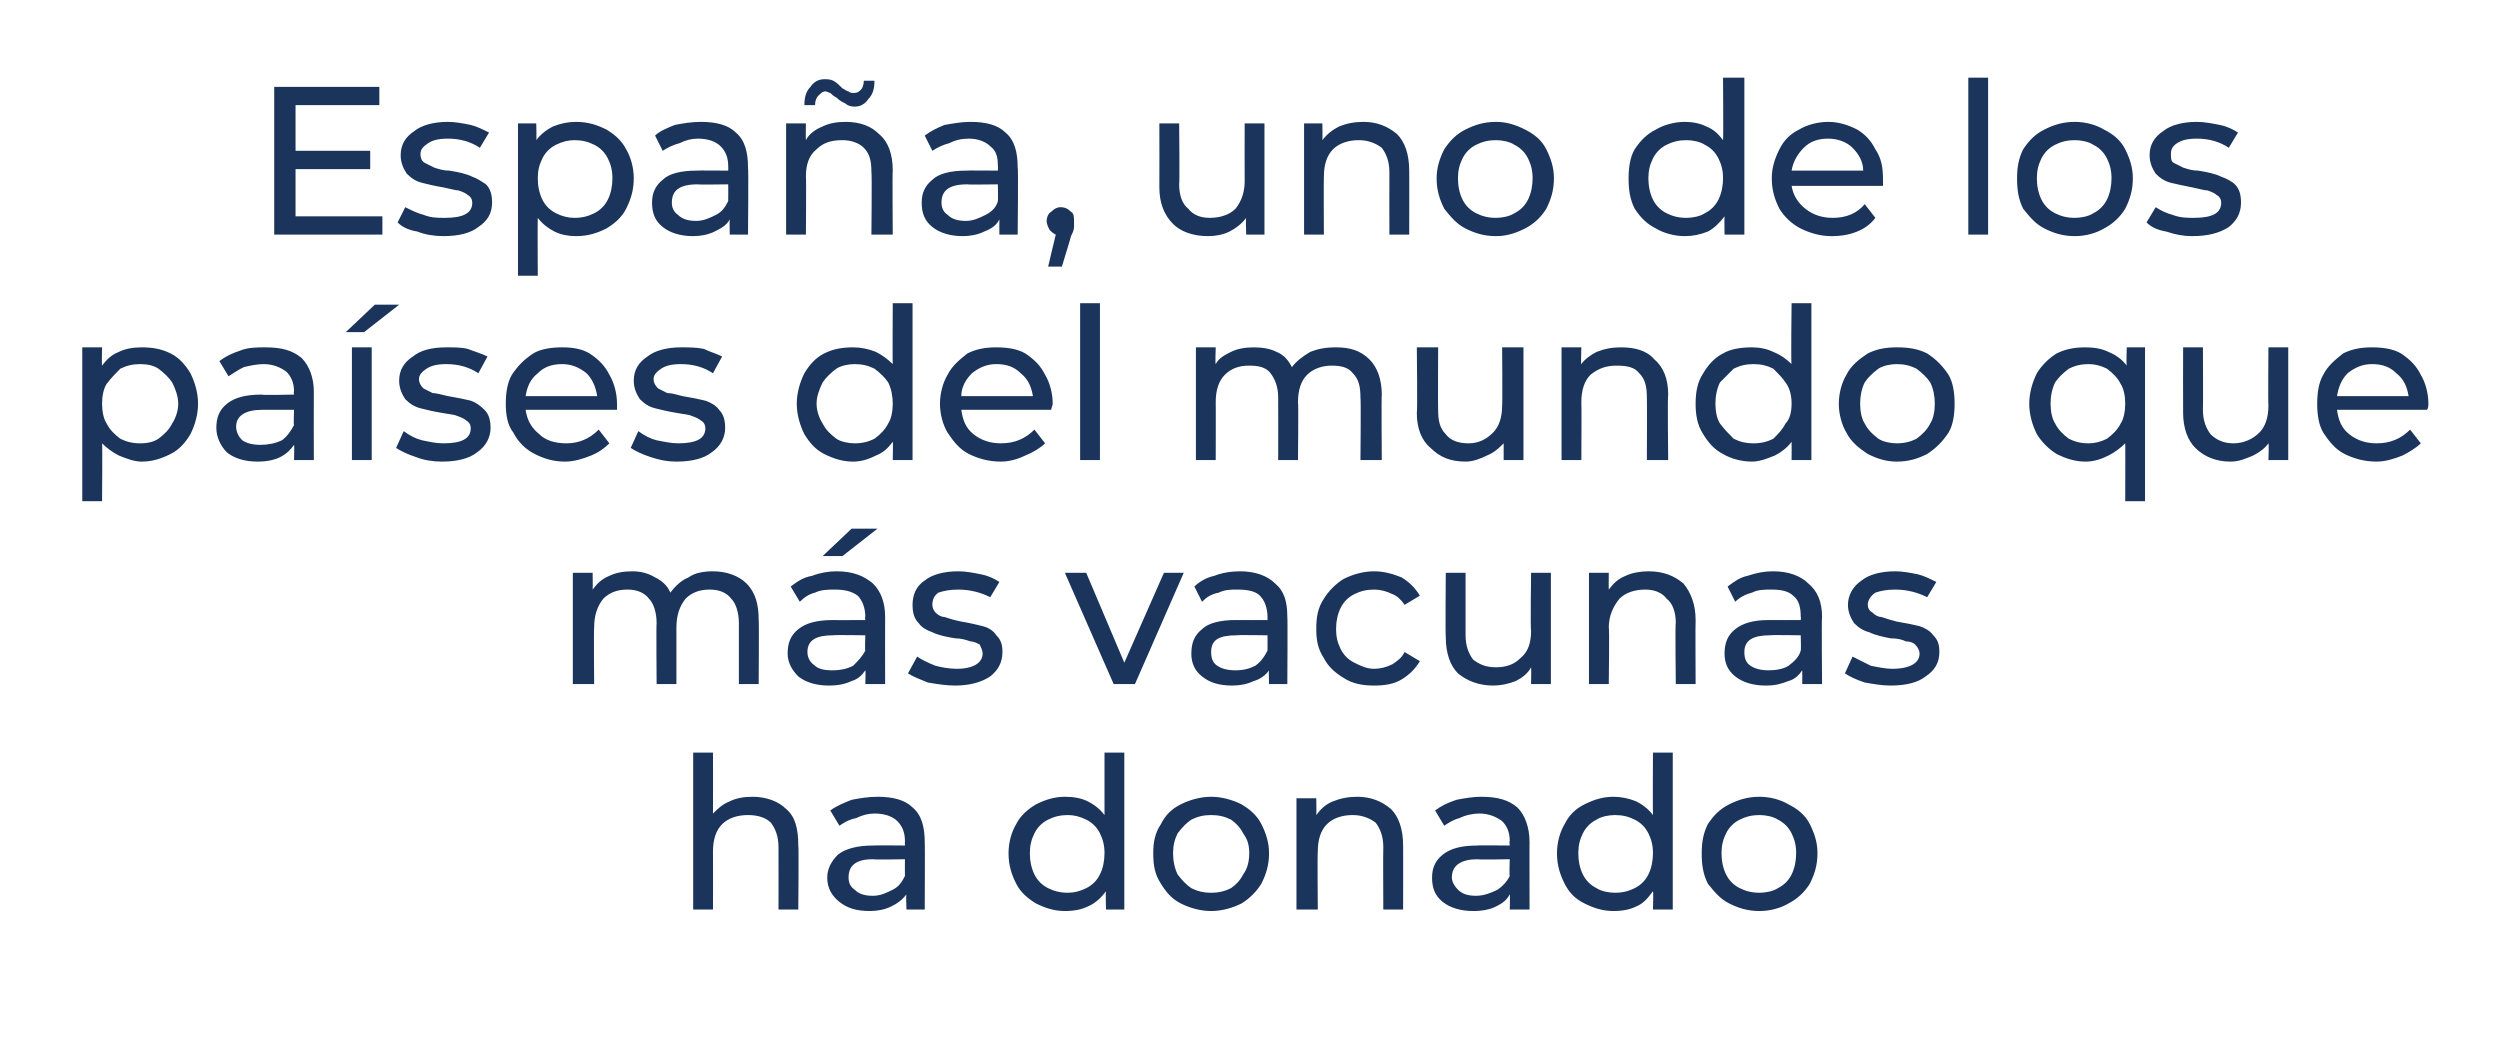
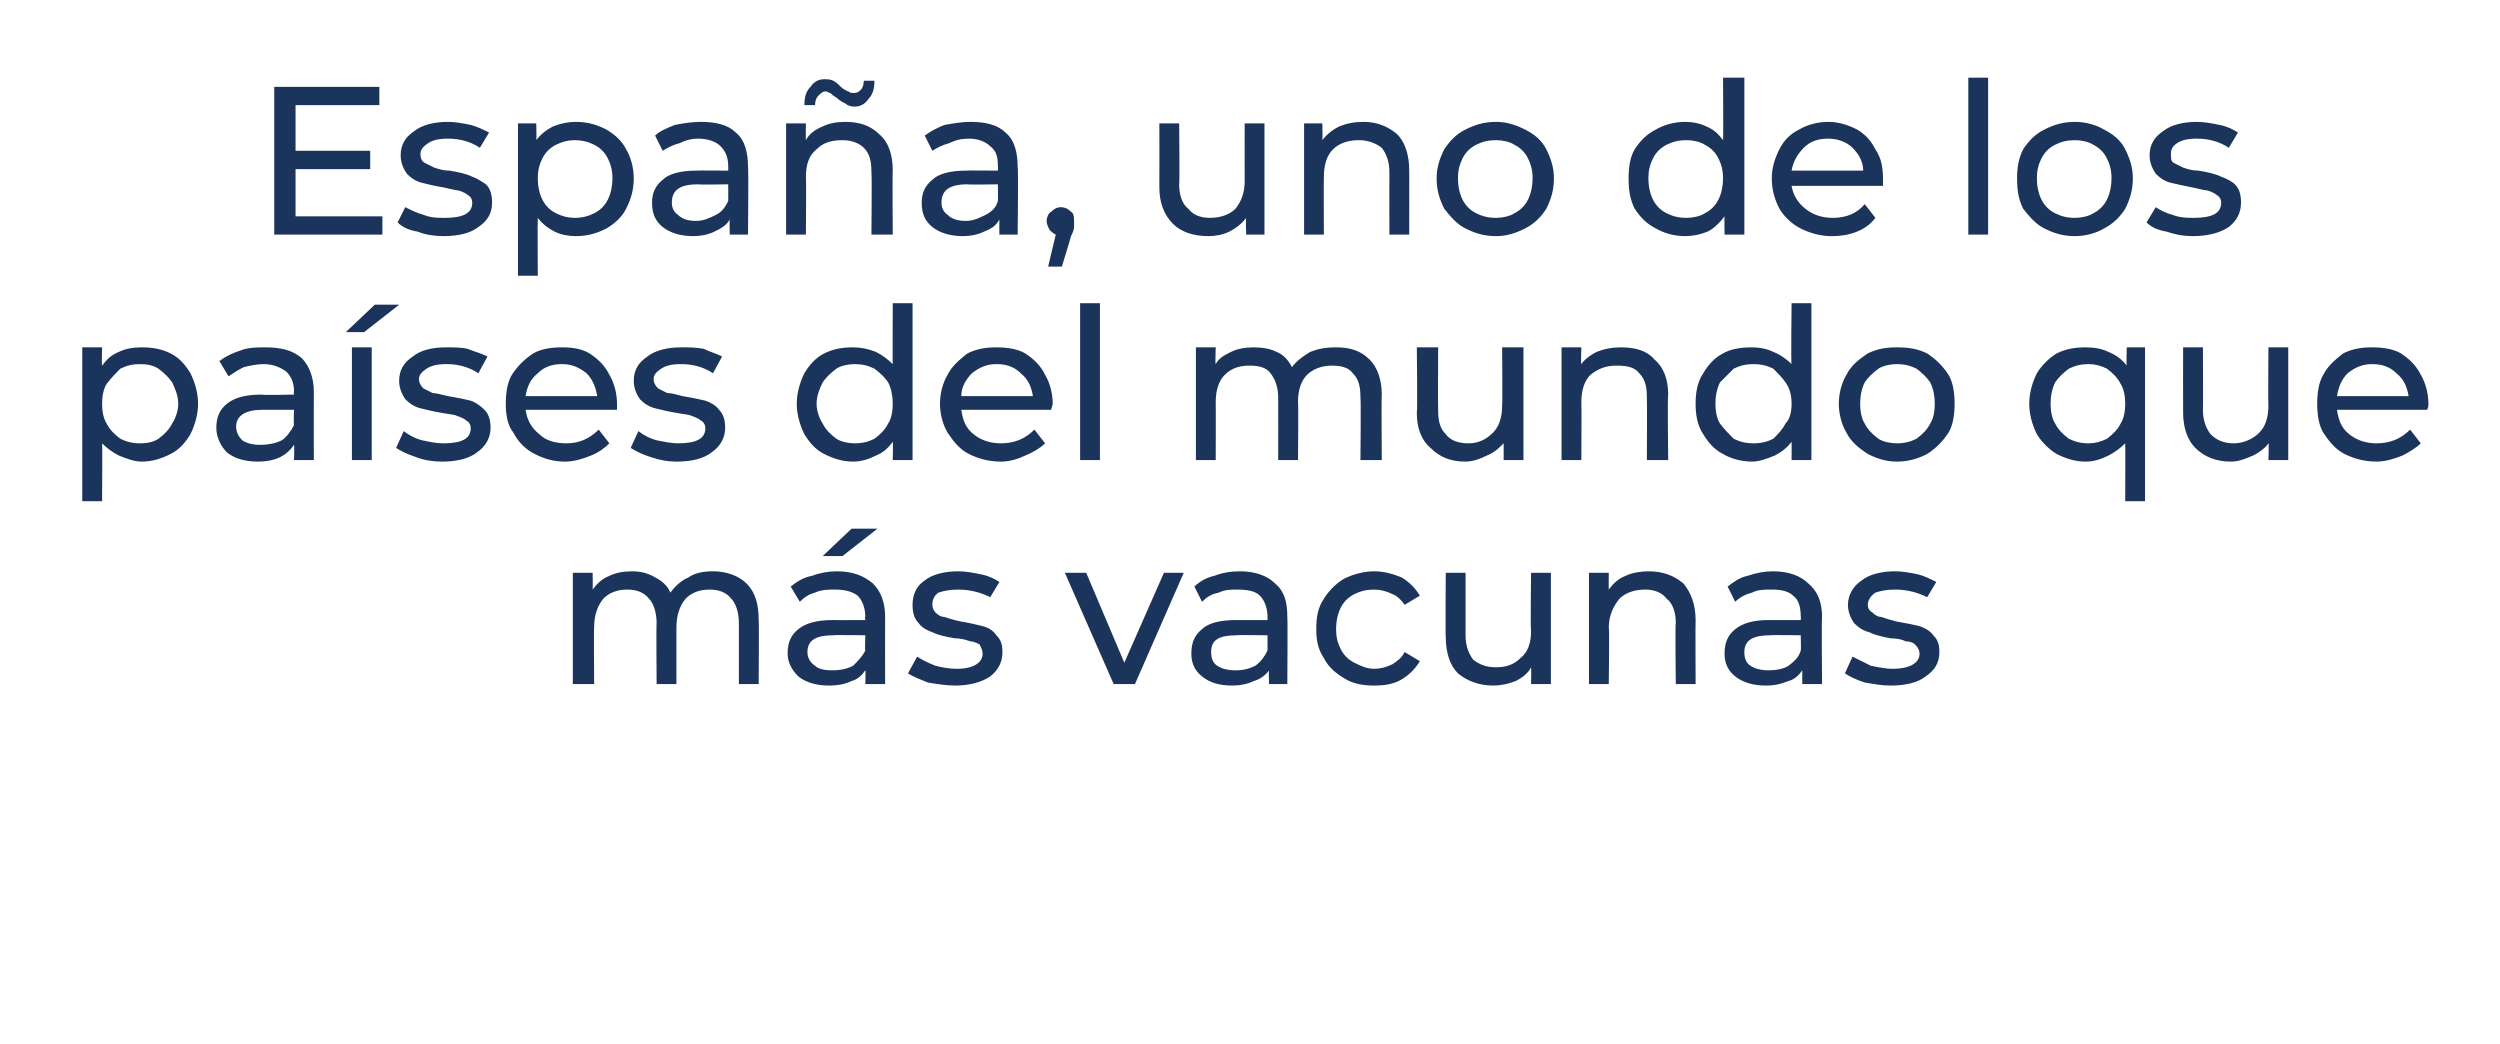
<svg xmlns="http://www.w3.org/2000/svg" version="1.1" width="164.1px" height="68.5px" viewBox="0 -2 164.1 68.5" style="top:-2px">
  <desc>España, uno de los países del mundo que más vacunas ha donado</desc>
  <defs />
  <g id="Polygon90222">
-     <path d="M 49.4 50.3 C 50.3 50.3 51.1 50.6 51.6 51.1 C 52.2 51.6 52.4 52.4 52.4 53.5 C 52.44 53.48 52.4 57.7 52.4 57.7 L 51.1 57.7 C 51.1 57.7 51.11 53.63 51.1 53.6 C 51.1 52.9 50.9 52.4 50.6 52 C 50.3 51.7 49.8 51.5 49.1 51.5 C 48.4 51.5 47.8 51.7 47.4 52.1 C 47 52.5 46.8 53.1 46.8 53.9 C 46.81 53.92 46.8 57.7 46.8 57.7 L 45.5 57.7 L 45.5 47.4 L 46.8 47.4 C 46.8 47.4 46.81 51.4 46.8 51.4 C 47.1 51.1 47.4 50.8 47.9 50.6 C 48.3 50.4 48.8 50.3 49.4 50.3 C 49.4 50.3 49.4 50.3 49.4 50.3 Z M 57.6 50.3 C 58.6 50.3 59.4 50.5 59.9 51 C 60.5 51.5 60.7 52.3 60.7 53.3 C 60.72 53.27 60.7 57.7 60.7 57.7 L 59.5 57.7 C 59.5 57.7 59.46 56.73 59.5 56.7 C 59.2 57.1 58.9 57.3 58.5 57.5 C 58.1 57.7 57.6 57.8 57.1 57.8 C 56.2 57.8 55.6 57.6 55.1 57.2 C 54.6 56.8 54.3 56.3 54.3 55.6 C 54.3 55 54.6 54.5 55 54.1 C 55.5 53.7 56.3 53.5 57.3 53.5 C 57.29 53.48 59.4 53.5 59.4 53.5 C 59.4 53.5 59.39 53.22 59.4 53.2 C 59.4 52.6 59.2 52.2 58.9 51.9 C 58.6 51.6 58.1 51.4 57.4 51.4 C 57 51.4 56.6 51.5 56.2 51.7 C 55.7 51.8 55.4 52 55.1 52.2 C 55.1 52.2 54.5 51.2 54.5 51.2 C 54.9 50.9 55.4 50.7 55.9 50.5 C 56.4 50.4 57 50.3 57.6 50.3 C 57.6 50.3 57.6 50.3 57.6 50.3 Z M 57.3 56.8 C 57.8 56.8 58.2 56.6 58.6 56.4 C 59 56.2 59.2 55.9 59.4 55.5 C 59.39 55.46 59.4 54.4 59.4 54.4 C 59.4 54.4 57.34 54.44 57.3 54.4 C 56.2 54.4 55.7 54.8 55.7 55.6 C 55.7 55.9 55.8 56.2 56.1 56.4 C 56.4 56.7 56.8 56.8 57.3 56.8 C 57.3 56.8 57.3 56.8 57.3 56.8 Z M 73.8 47.4 L 73.8 57.7 L 72.6 57.7 C 72.6 57.7 72.56 56.54 72.6 56.5 C 72.3 56.9 71.9 57.3 71.4 57.5 C 71 57.7 70.5 57.8 69.9 57.8 C 69.2 57.8 68.6 57.6 68 57.3 C 67.5 57 67 56.6 66.7 56 C 66.4 55.4 66.2 54.8 66.2 54 C 66.2 53.3 66.4 52.6 66.7 52.1 C 67 51.5 67.5 51.1 68 50.8 C 68.6 50.5 69.2 50.3 69.9 50.3 C 70.5 50.3 71 50.4 71.4 50.6 C 71.8 50.8 72.2 51.1 72.5 51.5 C 72.5 51.47 72.5 47.4 72.5 47.4 L 73.8 47.4 Z M 70.1 56.6 C 70.5 56.6 70.9 56.5 71.3 56.3 C 71.7 56.1 72 55.8 72.2 55.4 C 72.4 55 72.5 54.5 72.5 54 C 72.5 53.5 72.4 53.1 72.2 52.7 C 72 52.3 71.7 52 71.3 51.8 C 70.9 51.6 70.5 51.5 70.1 51.5 C 69.6 51.5 69.2 51.6 68.8 51.8 C 68.4 52 68.1 52.3 67.9 52.7 C 67.7 53.1 67.6 53.5 67.6 54 C 67.6 54.5 67.7 55 67.9 55.4 C 68.1 55.8 68.4 56.1 68.8 56.3 C 69.2 56.5 69.6 56.6 70.1 56.6 C 70.1 56.6 70.1 56.6 70.1 56.6 Z M 79.5 57.8 C 78.8 57.8 78.1 57.6 77.5 57.3 C 76.9 57 76.5 56.5 76.2 56 C 75.8 55.4 75.7 54.8 75.7 54 C 75.7 53.3 75.8 52.7 76.2 52.1 C 76.5 51.5 76.9 51.1 77.5 50.8 C 78.1 50.5 78.8 50.3 79.5 50.3 C 80.2 50.3 80.9 50.5 81.5 50.8 C 82 51.1 82.5 51.5 82.8 52.1 C 83.1 52.7 83.3 53.3 83.3 54 C 83.3 54.8 83.1 55.4 82.8 56 C 82.5 56.5 82 57 81.5 57.3 C 80.9 57.6 80.2 57.8 79.5 57.8 C 79.5 57.8 79.5 57.8 79.5 57.8 Z M 79.5 56.6 C 80 56.6 80.4 56.5 80.8 56.3 C 81.1 56.1 81.4 55.8 81.6 55.4 C 81.9 55 82 54.5 82 54 C 82 53.5 81.9 53.1 81.6 52.7 C 81.4 52.3 81.1 52 80.8 51.8 C 80.4 51.6 80 51.5 79.5 51.5 C 79 51.5 78.6 51.6 78.2 51.8 C 77.9 52 77.6 52.3 77.3 52.7 C 77.1 53.1 77 53.5 77 54 C 77 54.5 77.1 55 77.3 55.4 C 77.6 55.8 77.9 56.1 78.2 56.3 C 78.6 56.5 79 56.6 79.5 56.6 C 79.5 56.6 79.5 56.6 79.5 56.6 Z M 89.1 50.3 C 90 50.3 90.7 50.6 91.3 51.1 C 91.8 51.6 92.1 52.4 92.1 53.5 C 92.11 53.48 92.1 57.7 92.1 57.7 L 90.8 57.7 C 90.8 57.7 90.78 53.63 90.8 53.6 C 90.8 52.9 90.6 52.4 90.3 52 C 89.9 51.7 89.4 51.5 88.8 51.5 C 88.1 51.5 87.5 51.7 87.1 52.1 C 86.7 52.5 86.5 53.1 86.5 53.9 C 86.47 53.92 86.5 57.7 86.5 57.7 L 85.1 57.7 L 85.1 50.4 L 86.4 50.4 C 86.4 50.4 86.42 51.47 86.4 51.5 C 86.7 51.1 87 50.8 87.5 50.6 C 88 50.4 88.5 50.3 89.1 50.3 C 89.1 50.3 89.1 50.3 89.1 50.3 Z M 97.2 50.3 C 98.3 50.3 99 50.5 99.6 51 C 100.1 51.5 100.4 52.3 100.4 53.3 C 100.39 53.27 100.4 57.7 100.4 57.7 L 99.1 57.7 C 99.1 57.7 99.13 56.73 99.1 56.7 C 98.9 57.1 98.6 57.3 98.2 57.5 C 97.8 57.7 97.3 57.8 96.7 57.8 C 95.9 57.8 95.2 57.6 94.7 57.2 C 94.2 56.8 94 56.3 94 55.6 C 94 55 94.2 54.5 94.7 54.1 C 95.2 53.7 95.9 53.5 97 53.5 C 96.95 53.48 99.1 53.5 99.1 53.5 C 99.1 53.5 99.06 53.22 99.1 53.2 C 99.1 52.6 98.9 52.2 98.6 51.9 C 98.2 51.6 97.7 51.4 97.1 51.4 C 96.7 51.4 96.2 51.5 95.8 51.7 C 95.4 51.8 95.1 52 94.8 52.2 C 94.8 52.2 94.2 51.2 94.2 51.2 C 94.6 50.9 95 50.7 95.6 50.5 C 96.1 50.4 96.7 50.3 97.2 50.3 C 97.2 50.3 97.2 50.3 97.2 50.3 Z M 96.9 56.8 C 97.4 56.8 97.9 56.6 98.3 56.4 C 98.6 56.2 98.9 55.9 99.1 55.5 C 99.06 55.46 99.1 54.4 99.1 54.4 C 99.1 54.4 97.01 54.44 97 54.4 C 95.9 54.4 95.3 54.8 95.3 55.6 C 95.3 55.9 95.5 56.2 95.7 56.4 C 96 56.7 96.4 56.8 96.9 56.8 C 96.9 56.8 96.9 56.8 96.9 56.8 Z M 109.8 47.4 L 109.8 57.7 L 108.5 57.7 C 108.5 57.7 108.54 56.54 108.5 56.5 C 108.2 56.9 107.9 57.3 107.4 57.5 C 107 57.7 106.5 57.8 105.9 57.8 C 105.2 57.8 104.6 57.6 104 57.3 C 103.4 57 103 56.6 102.7 56 C 102.4 55.4 102.2 54.8 102.2 54 C 102.2 53.3 102.4 52.6 102.7 52.1 C 103 51.5 103.4 51.1 104 50.8 C 104.6 50.5 105.2 50.3 105.9 50.3 C 106.4 50.3 106.9 50.4 107.4 50.6 C 107.8 50.8 108.2 51.1 108.5 51.5 C 108.48 51.47 108.5 47.4 108.5 47.4 L 109.8 47.4 Z M 106 56.6 C 106.5 56.6 106.9 56.5 107.3 56.3 C 107.7 56.1 108 55.8 108.2 55.4 C 108.4 55 108.5 54.5 108.5 54 C 108.5 53.5 108.4 53.1 108.2 52.7 C 108 52.3 107.7 52 107.3 51.8 C 106.9 51.6 106.5 51.5 106 51.5 C 105.6 51.5 105.1 51.6 104.8 51.8 C 104.4 52 104.1 52.3 103.9 52.7 C 103.7 53.1 103.6 53.5 103.6 54 C 103.6 54.5 103.7 55 103.9 55.4 C 104.1 55.8 104.4 56.1 104.8 56.3 C 105.1 56.5 105.6 56.6 106 56.6 C 106 56.6 106 56.6 106 56.6 Z M 115.5 57.8 C 114.7 57.8 114.1 57.6 113.5 57.3 C 112.9 57 112.5 56.5 112.1 56 C 111.8 55.4 111.7 54.8 111.7 54 C 111.7 53.3 111.8 52.7 112.1 52.1 C 112.5 51.5 112.9 51.1 113.5 50.8 C 114.1 50.5 114.7 50.3 115.5 50.3 C 116.2 50.3 116.9 50.5 117.4 50.8 C 118 51.1 118.5 51.5 118.8 52.1 C 119.1 52.7 119.3 53.3 119.3 54 C 119.3 54.8 119.1 55.4 118.8 56 C 118.5 56.5 118 57 117.4 57.3 C 116.9 57.6 116.2 57.8 115.5 57.8 C 115.5 57.8 115.5 57.8 115.5 57.8 Z M 115.5 56.6 C 115.9 56.6 116.4 56.5 116.7 56.3 C 117.1 56.1 117.4 55.8 117.6 55.4 C 117.8 55 117.9 54.5 117.9 54 C 117.9 53.5 117.8 53.1 117.6 52.7 C 117.4 52.3 117.1 52 116.7 51.8 C 116.4 51.6 115.9 51.5 115.5 51.5 C 115 51.5 114.6 51.6 114.2 51.8 C 113.8 52 113.5 52.3 113.3 52.7 C 113.1 53.1 113 53.5 113 54 C 113 54.5 113.1 55 113.3 55.4 C 113.5 55.8 113.8 56.1 114.2 56.3 C 114.6 56.5 115 56.6 115.5 56.6 C 115.5 56.6 115.5 56.6 115.5 56.6 Z " stroke="none" fill="#1b345c" />
-   </g>
+     </g>
  <g id="Polygon90221">
    <path d="M 46.8 35.5 C 47.7 35.5 48.5 35.8 49 36.3 C 49.6 36.9 49.8 37.7 49.8 38.7 C 49.83 38.71 49.8 42.9 49.8 42.9 L 48.5 42.9 C 48.5 42.9 48.5 38.87 48.5 38.9 C 48.5 38.2 48.3 37.6 48 37.3 C 47.7 36.9 47.2 36.7 46.6 36.7 C 45.9 36.7 45.4 36.9 45 37.3 C 44.6 37.8 44.4 38.4 44.4 39.2 C 44.4 39.16 44.4 42.9 44.4 42.9 L 43.1 42.9 C 43.1 42.9 43.07 38.87 43.1 38.9 C 43.1 38.2 42.9 37.6 42.6 37.3 C 42.3 36.9 41.8 36.7 41.2 36.7 C 40.5 36.7 40 36.9 39.6 37.3 C 39.2 37.8 39 38.4 39 39.2 C 38.97 39.16 39 42.9 39 42.9 L 37.6 42.9 L 37.6 35.6 L 38.9 35.6 C 38.9 35.6 38.92 36.69 38.9 36.7 C 39.2 36.3 39.5 36 40 35.8 C 40.4 35.6 40.9 35.5 41.5 35.5 C 42 35.5 42.5 35.6 43 35.9 C 43.4 36.1 43.8 36.4 44 36.9 C 44.3 36.5 44.7 36.1 45.2 35.9 C 45.6 35.6 46.2 35.5 46.8 35.5 C 46.8 35.5 46.8 35.5 46.8 35.5 Z M 54.9 35.5 C 56 35.5 56.7 35.8 57.3 36.3 C 57.8 36.8 58.1 37.5 58.1 38.5 C 58.09 38.51 58.1 42.9 58.1 42.9 L 56.8 42.9 C 56.8 42.9 56.83 41.97 56.8 42 C 56.6 42.3 56.3 42.6 55.9 42.7 C 55.5 42.9 55 43 54.4 43 C 53.6 43 52.9 42.8 52.4 42.4 C 52 42 51.7 41.5 51.7 40.9 C 51.7 40.2 51.9 39.7 52.4 39.3 C 52.9 38.9 53.6 38.7 54.7 38.7 C 54.66 38.71 56.8 38.7 56.8 38.7 C 56.8 38.7 56.76 38.45 56.8 38.5 C 56.8 37.9 56.6 37.4 56.3 37.1 C 55.9 36.8 55.4 36.7 54.8 36.7 C 54.4 36.7 53.9 36.7 53.5 36.9 C 53.1 37 52.8 37.2 52.5 37.5 C 52.5 37.5 51.9 36.5 51.9 36.5 C 52.3 36.2 52.7 35.9 53.3 35.8 C 53.8 35.6 54.4 35.5 54.9 35.5 C 54.9 35.5 54.9 35.5 54.9 35.5 Z M 54.6 42 C 55.2 42 55.6 41.9 56 41.7 C 56.3 41.4 56.6 41.1 56.8 40.7 C 56.76 40.69 56.8 39.7 56.8 39.7 C 56.8 39.7 54.71 39.67 54.7 39.7 C 53.6 39.7 53 40 53 40.8 C 53 41.2 53.2 41.5 53.5 41.7 C 53.7 41.9 54.1 42 54.6 42 C 54.6 42 54.6 42 54.6 42 Z M 55.9 32.7 L 57.6 32.7 L 55.3 34.5 L 54 34.5 L 55.9 32.7 Z M 62.7 43 C 62.1 43 61.5 42.9 60.9 42.8 C 60.4 42.6 59.9 42.4 59.6 42.2 C 59.6 42.2 60.2 41.1 60.2 41.1 C 60.5 41.3 60.9 41.5 61.4 41.7 C 61.8 41.8 62.3 41.9 62.8 41.9 C 63.9 41.9 64.5 41.5 64.5 40.9 C 64.5 40.7 64.4 40.5 64.3 40.3 C 64.1 40.2 63.9 40.1 63.7 40.1 C 63.4 40 63.1 39.9 62.7 39.9 C 62.1 39.8 61.6 39.7 61.2 39.5 C 60.9 39.4 60.5 39.2 60.3 38.9 C 60 38.6 59.9 38.2 59.9 37.7 C 59.9 37.1 60.1 36.5 60.7 36.1 C 61.2 35.7 62 35.5 62.9 35.5 C 63.4 35.5 63.9 35.6 64.4 35.7 C 64.9 35.8 65.3 36 65.6 36.2 C 65.6 36.2 65 37.2 65 37.2 C 64.4 36.9 63.7 36.7 62.9 36.7 C 62.3 36.7 61.9 36.8 61.6 36.9 C 61.3 37.1 61.2 37.4 61.2 37.7 C 61.2 37.9 61.3 38.1 61.4 38.2 C 61.6 38.4 61.8 38.5 62 38.5 C 62.3 38.6 62.6 38.7 63.1 38.8 C 63.7 38.9 64.1 39 64.5 39.1 C 64.9 39.2 65.2 39.4 65.4 39.7 C 65.7 40 65.8 40.3 65.8 40.8 C 65.8 41.5 65.5 42 65 42.4 C 64.4 42.8 63.6 43 62.7 43 C 62.7 43 62.7 43 62.7 43 Z M 77.7 35.6 L 74.5 42.9 L 73.1 42.9 L 69.9 35.6 L 71.3 35.6 L 73.8 41.5 L 76.4 35.6 L 77.7 35.6 Z M 81.4 35.5 C 82.4 35.5 83.2 35.8 83.7 36.3 C 84.3 36.8 84.5 37.5 84.5 38.5 C 84.53 38.51 84.5 42.9 84.5 42.9 L 83.3 42.9 C 83.3 42.9 83.27 41.97 83.3 42 C 83.1 42.3 82.7 42.6 82.3 42.7 C 81.9 42.9 81.4 43 80.9 43 C 80 43 79.4 42.8 78.9 42.4 C 78.4 42 78.2 41.5 78.2 40.9 C 78.2 40.2 78.4 39.7 78.9 39.3 C 79.3 38.9 80.1 38.7 81.1 38.7 C 81.1 38.71 83.2 38.7 83.2 38.7 C 83.2 38.7 83.2 38.45 83.2 38.5 C 83.2 37.9 83 37.4 82.7 37.1 C 82.4 36.8 81.9 36.7 81.2 36.7 C 80.8 36.7 80.4 36.7 80 36.9 C 79.5 37 79.2 37.2 78.9 37.5 C 78.9 37.5 78.4 36.5 78.4 36.5 C 78.7 36.2 79.2 35.9 79.7 35.8 C 80.2 35.6 80.8 35.5 81.4 35.5 C 81.4 35.5 81.4 35.5 81.4 35.5 Z M 81.1 42 C 81.6 42 82 41.9 82.4 41.7 C 82.8 41.4 83 41.1 83.2 40.7 C 83.2 40.69 83.2 39.7 83.2 39.7 C 83.2 39.7 81.16 39.67 81.2 39.7 C 80 39.7 79.5 40 79.5 40.8 C 79.5 41.2 79.6 41.5 79.9 41.7 C 80.2 41.9 80.6 42 81.1 42 C 81.1 42 81.1 42 81.1 42 Z M 90.2 43 C 89.5 43 88.8 42.9 88.2 42.5 C 87.7 42.2 87.2 41.8 86.9 41.2 C 86.5 40.6 86.4 40 86.4 39.3 C 86.4 38.5 86.5 37.9 86.9 37.3 C 87.2 36.8 87.7 36.3 88.2 36 C 88.8 35.7 89.5 35.5 90.2 35.5 C 90.9 35.5 91.5 35.7 92 35.9 C 92.5 36.2 92.9 36.6 93.2 37.1 C 93.2 37.1 92.2 37.7 92.2 37.7 C 92 37.4 91.7 37.1 91.4 37 C 91 36.8 90.6 36.7 90.2 36.7 C 89.7 36.7 89.3 36.8 88.9 37 C 88.5 37.2 88.2 37.5 88 37.9 C 87.8 38.3 87.7 38.8 87.7 39.3 C 87.7 39.8 87.8 40.2 88 40.6 C 88.2 41 88.5 41.3 88.9 41.5 C 89.3 41.7 89.7 41.9 90.2 41.9 C 90.6 41.9 91 41.8 91.4 41.6 C 91.7 41.4 92 41.2 92.2 40.8 C 92.2 40.8 93.2 41.4 93.2 41.4 C 92.9 41.9 92.5 42.3 92 42.6 C 91.5 42.9 90.9 43 90.2 43 C 90.2 43 90.2 43 90.2 43 Z M 101.8 35.6 L 101.8 42.9 L 100.5 42.9 C 100.5 42.9 100.52 41.83 100.5 41.8 C 100.3 42.2 99.9 42.5 99.5 42.7 C 99 42.9 98.5 43 98 43 C 97.1 43 96.3 42.7 95.7 42.2 C 95.2 41.7 94.9 40.9 94.9 39.8 C 94.87 39.82 94.9 35.6 94.9 35.6 L 96.2 35.6 C 96.2 35.6 96.2 39.67 96.2 39.7 C 96.2 40.4 96.4 40.9 96.7 41.3 C 97.1 41.6 97.5 41.8 98.2 41.8 C 98.9 41.8 99.4 41.6 99.8 41.2 C 100.3 40.8 100.5 40.2 100.5 39.4 C 100.45 39.39 100.5 35.6 100.5 35.6 L 101.8 35.6 Z M 108.2 35.5 C 109.2 35.5 109.9 35.8 110.5 36.3 C 111 36.9 111.3 37.7 111.3 38.7 C 111.28 38.71 111.3 42.9 111.3 42.9 L 110 42.9 C 110 42.9 109.95 38.87 110 38.9 C 110 38.2 109.8 37.6 109.4 37.3 C 109.1 36.9 108.6 36.7 108 36.7 C 107.3 36.7 106.7 36.9 106.3 37.3 C 105.9 37.8 105.6 38.4 105.6 39.2 C 105.65 39.16 105.6 42.9 105.6 42.9 L 104.3 42.9 L 104.3 35.6 L 105.6 35.6 C 105.6 35.6 105.59 36.71 105.6 36.7 C 105.9 36.3 106.2 36 106.7 35.8 C 107.1 35.6 107.7 35.5 108.2 35.5 C 108.2 35.5 108.2 35.5 108.2 35.5 Z M 116.4 35.5 C 117.4 35.5 118.2 35.8 118.7 36.3 C 119.3 36.8 119.6 37.5 119.6 38.5 C 119.56 38.51 119.6 42.9 119.6 42.9 L 118.3 42.9 C 118.3 42.9 118.3 41.97 118.3 42 C 118.1 42.3 117.8 42.6 117.4 42.7 C 116.9 42.9 116.5 43 115.9 43 C 115.1 43 114.4 42.8 113.9 42.4 C 113.4 42 113.2 41.5 113.2 40.9 C 113.2 40.2 113.4 39.7 113.9 39.3 C 114.4 38.9 115.1 38.7 116.1 38.7 C 116.13 38.71 118.2 38.7 118.2 38.7 C 118.2 38.7 118.23 38.45 118.2 38.5 C 118.2 37.9 118.1 37.4 117.7 37.1 C 117.4 36.8 116.9 36.7 116.3 36.7 C 115.8 36.7 115.4 36.7 115 36.9 C 114.6 37 114.2 37.2 113.9 37.5 C 113.9 37.5 113.4 36.5 113.4 36.5 C 113.8 36.2 114.2 35.9 114.7 35.8 C 115.3 35.6 115.8 35.5 116.4 35.5 C 116.4 35.5 116.4 35.5 116.4 35.5 Z M 116.1 42 C 116.6 42 117.1 41.9 117.4 41.7 C 117.8 41.4 118.1 41.1 118.2 40.7 C 118.23 40.69 118.2 39.7 118.2 39.7 C 118.2 39.7 116.18 39.67 116.2 39.7 C 115.1 39.7 114.5 40 114.5 40.8 C 114.5 41.2 114.6 41.5 114.9 41.7 C 115.2 41.9 115.6 42 116.1 42 C 116.1 42 116.1 42 116.1 42 Z M 124.1 43 C 123.5 43 123 42.9 122.4 42.8 C 121.8 42.6 121.4 42.4 121.1 42.2 C 121.1 42.2 121.6 41.1 121.6 41.1 C 122 41.3 122.4 41.5 122.8 41.7 C 123.3 41.8 123.8 41.9 124.2 41.9 C 125.4 41.9 126 41.5 126 40.9 C 126 40.7 125.9 40.5 125.7 40.3 C 125.6 40.2 125.4 40.1 125.1 40.1 C 124.9 40 124.6 39.9 124.1 39.9 C 123.6 39.8 123.1 39.7 122.7 39.5 C 122.3 39.4 122 39.2 121.7 38.9 C 121.5 38.6 121.3 38.2 121.3 37.7 C 121.3 37.1 121.6 36.5 122.2 36.1 C 122.7 35.7 123.5 35.5 124.4 35.5 C 124.9 35.5 125.4 35.6 125.9 35.7 C 126.3 35.8 126.7 36 127.1 36.2 C 127.1 36.2 126.5 37.2 126.5 37.2 C 125.9 36.9 125.2 36.7 124.4 36.7 C 123.8 36.7 123.4 36.8 123.1 36.9 C 122.8 37.1 122.6 37.4 122.6 37.7 C 122.6 37.9 122.7 38.1 122.9 38.2 C 123.1 38.4 123.3 38.5 123.5 38.5 C 123.8 38.6 124.1 38.7 124.5 38.8 C 125.1 38.9 125.6 39 126 39.1 C 126.3 39.2 126.7 39.4 126.9 39.7 C 127.2 40 127.3 40.3 127.3 40.8 C 127.3 41.5 127 42 126.4 42.4 C 125.9 42.8 125.1 43 124.1 43 C 124.1 43 124.1 43 124.1 43 Z " stroke="none" fill="#1b345c" />
  </g>
  <g id="Polygon90220">
    <path d="M 9.3 20.8 C 10 20.8 10.6 20.9 11.2 21.2 C 11.8 21.5 12.2 22 12.5 22.5 C 12.8 23.1 13 23.8 13 24.5 C 13 25.2 12.8 25.9 12.5 26.5 C 12.2 27 11.8 27.5 11.2 27.8 C 10.6 28.1 10 28.3 9.3 28.3 C 8.8 28.3 8.3 28.1 7.8 27.9 C 7.4 27.7 7 27.4 6.7 27.1 C 6.73 27.06 6.7 30.9 6.7 30.9 L 5.4 30.9 L 5.4 20.8 L 6.7 20.8 C 6.7 20.8 6.67 21.99 6.7 22 C 7 21.6 7.3 21.3 7.8 21.1 C 8.2 20.9 8.7 20.8 9.3 20.8 C 9.3 20.8 9.3 20.8 9.3 20.8 Z M 9.2 27.1 C 9.7 27.1 10.1 27 10.4 26.8 C 10.8 26.5 11.1 26.2 11.3 25.8 C 11.5 25.5 11.7 25 11.7 24.5 C 11.7 24 11.5 23.5 11.3 23.1 C 11.1 22.8 10.8 22.5 10.4 22.2 C 10.1 22 9.7 21.9 9.2 21.9 C 8.7 21.9 8.3 22 7.9 22.2 C 7.6 22.5 7.3 22.8 7 23.2 C 6.8 23.5 6.7 24 6.7 24.5 C 6.7 25 6.8 25.5 7 25.8 C 7.2 26.2 7.5 26.5 7.9 26.8 C 8.3 27 8.7 27.1 9.2 27.1 C 9.2 27.1 9.2 27.1 9.2 27.1 Z M 17.4 20.8 C 18.5 20.8 19.2 21 19.8 21.5 C 20.3 22 20.6 22.8 20.6 23.7 C 20.59 23.74 20.6 28.2 20.6 28.2 L 19.3 28.2 C 19.3 28.2 19.33 27.2 19.3 27.2 C 19.1 27.5 18.8 27.8 18.4 28 C 18 28.2 17.5 28.3 16.9 28.3 C 16.1 28.3 15.4 28.1 14.9 27.7 C 14.5 27.3 14.2 26.7 14.2 26.1 C 14.2 25.4 14.4 24.9 14.9 24.5 C 15.4 24.1 16.1 23.9 17.2 23.9 C 17.15 23.95 19.3 23.9 19.3 23.9 C 19.3 23.9 19.26 23.68 19.3 23.7 C 19.3 23.1 19.1 22.7 18.8 22.4 C 18.4 22.1 17.9 21.9 17.3 21.9 C 16.9 21.9 16.4 22 16 22.1 C 15.6 22.3 15.3 22.5 15 22.7 C 15 22.7 14.4 21.7 14.4 21.7 C 14.8 21.4 15.2 21.2 15.8 21 C 16.3 20.8 16.9 20.8 17.4 20.8 C 17.4 20.8 17.4 20.8 17.4 20.8 Z M 17.1 27.2 C 17.6 27.2 18.1 27.1 18.5 26.9 C 18.8 26.7 19.1 26.3 19.3 25.9 C 19.26 25.93 19.3 24.9 19.3 24.9 C 19.3 24.9 17.21 24.9 17.2 24.9 C 16.1 24.9 15.5 25.3 15.5 26 C 15.5 26.4 15.7 26.7 15.9 26.9 C 16.2 27.1 16.6 27.2 17.1 27.2 C 17.1 27.2 17.1 27.2 17.1 27.2 Z M 23.1 20.8 L 24.4 20.8 L 24.4 28.2 L 23.1 28.2 L 23.1 20.8 Z M 24.6 18 L 26.2 18 L 23.9 19.8 L 22.7 19.8 L 24.6 18 Z M 29 28.3 C 28.4 28.3 27.8 28.2 27.3 28 C 26.7 27.8 26.3 27.6 26 27.4 C 26 27.4 26.5 26.3 26.5 26.3 C 26.9 26.6 27.3 26.8 27.7 26.9 C 28.2 27 28.6 27.1 29.1 27.1 C 30.3 27.1 30.9 26.8 30.9 26.1 C 30.9 25.9 30.8 25.7 30.6 25.6 C 30.5 25.5 30.3 25.4 30 25.3 C 29.8 25.2 29.5 25.2 29 25.1 C 28.4 25 28 24.9 27.6 24.8 C 27.2 24.7 26.9 24.5 26.6 24.2 C 26.4 23.9 26.2 23.5 26.2 23 C 26.2 22.3 26.5 21.8 27.1 21.4 C 27.6 21 28.3 20.8 29.3 20.8 C 29.8 20.8 30.3 20.8 30.7 20.9 C 31.2 21.1 31.6 21.2 32 21.4 C 32 21.4 31.4 22.5 31.4 22.5 C 30.8 22.1 30.1 21.9 29.3 21.9 C 28.7 21.9 28.3 22 28 22.2 C 27.7 22.4 27.5 22.6 27.5 22.9 C 27.5 23.1 27.6 23.3 27.8 23.5 C 28 23.6 28.2 23.7 28.4 23.8 C 28.6 23.8 29 23.9 29.4 24 C 30 24.1 30.5 24.2 30.9 24.3 C 31.2 24.4 31.5 24.6 31.8 24.9 C 32.1 25.2 32.2 25.6 32.2 26.1 C 32.2 26.7 31.9 27.3 31.3 27.7 C 30.8 28.1 30 28.3 29 28.3 C 29 28.3 29 28.3 29 28.3 Z M 40.5 24.5 C 40.5 24.6 40.5 24.8 40.5 24.9 C 40.5 24.9 34.5 24.9 34.5 24.9 C 34.6 25.6 34.9 26.1 35.4 26.5 C 35.8 26.9 36.4 27.1 37.2 27.1 C 38 27.1 38.7 26.8 39.3 26.2 C 39.3 26.2 40 27.1 40 27.1 C 39.7 27.4 39.3 27.7 38.8 27.9 C 38.3 28.1 37.7 28.3 37.1 28.3 C 36.3 28.3 35.7 28.1 35.1 27.8 C 34.5 27.5 34 27 33.7 26.4 C 33.3 25.9 33.2 25.2 33.2 24.5 C 33.2 23.8 33.3 23.1 33.6 22.6 C 34 22 34.4 21.6 35 21.2 C 35.5 20.9 36.2 20.8 36.9 20.8 C 37.6 20.8 38.2 20.9 38.7 21.2 C 39.3 21.6 39.7 22 40 22.6 C 40.3 23.1 40.5 23.8 40.5 24.5 C 40.5 24.5 40.5 24.5 40.5 24.5 Z M 36.9 21.9 C 36.2 21.9 35.7 22.1 35.3 22.5 C 34.8 22.9 34.6 23.4 34.5 24 C 34.5 24 39.2 24 39.2 24 C 39.1 23.4 38.9 22.9 38.5 22.5 C 38 22.1 37.5 21.9 36.9 21.9 C 36.9 21.9 36.9 21.9 36.9 21.9 Z M 44.4 28.3 C 43.8 28.3 43.3 28.2 42.7 28 C 42.1 27.8 41.7 27.6 41.4 27.4 C 41.4 27.4 41.9 26.3 41.9 26.3 C 42.3 26.6 42.7 26.8 43.1 26.9 C 43.6 27 44.1 27.1 44.5 27.1 C 45.7 27.1 46.3 26.8 46.3 26.1 C 46.3 25.9 46.2 25.7 46 25.6 C 45.9 25.5 45.7 25.4 45.4 25.3 C 45.2 25.2 44.9 25.2 44.4 25.1 C 43.8 25 43.4 24.9 43 24.8 C 42.6 24.7 42.3 24.5 42 24.2 C 41.8 23.9 41.6 23.5 41.6 23 C 41.6 22.3 41.9 21.8 42.5 21.4 C 43 21 43.8 20.8 44.7 20.8 C 45.2 20.8 45.7 20.8 46.2 20.9 C 46.6 21.1 47 21.2 47.4 21.4 C 47.4 21.4 46.8 22.5 46.8 22.5 C 46.2 22.1 45.5 21.9 44.7 21.9 C 44.1 21.9 43.7 22 43.4 22.2 C 43.1 22.4 42.9 22.6 42.9 22.9 C 42.9 23.1 43 23.3 43.2 23.5 C 43.4 23.6 43.6 23.7 43.8 23.8 C 44.1 23.8 44.4 23.9 44.8 24 C 45.4 24.1 45.9 24.2 46.3 24.3 C 46.6 24.4 47 24.6 47.2 24.9 C 47.5 25.2 47.6 25.6 47.6 26.1 C 47.6 26.7 47.3 27.3 46.7 27.7 C 46.2 28.1 45.4 28.3 44.4 28.3 C 44.4 28.3 44.4 28.3 44.4 28.3 Z M 59.9 17.9 L 59.9 28.2 L 58.6 28.2 C 58.6 28.2 58.63 27.01 58.6 27 C 58.3 27.4 58 27.7 57.5 27.9 C 57.1 28.1 56.6 28.3 56 28.3 C 55.3 28.3 54.7 28.1 54.1 27.8 C 53.5 27.5 53.1 27 52.8 26.5 C 52.5 25.9 52.3 25.2 52.3 24.5 C 52.3 23.8 52.5 23.1 52.8 22.5 C 53.1 22 53.5 21.5 54.1 21.2 C 54.7 20.9 55.3 20.8 56 20.8 C 56.5 20.8 57 20.9 57.5 21.1 C 57.9 21.3 58.3 21.6 58.6 21.9 C 58.58 21.94 58.6 17.9 58.6 17.9 L 59.9 17.9 Z M 56.1 27.1 C 56.6 27.1 57 27 57.4 26.8 C 57.8 26.5 58.1 26.2 58.3 25.8 C 58.5 25.5 58.6 25 58.6 24.5 C 58.6 24 58.5 23.5 58.3 23.1 C 58.1 22.8 57.8 22.5 57.4 22.2 C 57 22 56.6 21.9 56.1 21.9 C 55.7 21.9 55.2 22 54.9 22.2 C 54.5 22.5 54.2 22.8 54 23.1 C 53.8 23.5 53.6 24 53.6 24.5 C 53.6 25 53.8 25.5 54 25.8 C 54.2 26.2 54.5 26.5 54.9 26.8 C 55.2 27 55.7 27.1 56.1 27.1 C 56.1 27.1 56.1 27.1 56.1 27.1 Z M 69.1 24.5 C 69.1 24.6 69 24.8 69 24.9 C 69 24.9 63.1 24.9 63.1 24.9 C 63.2 25.6 63.4 26.1 63.9 26.5 C 64.4 26.9 65 27.1 65.7 27.1 C 66.6 27.1 67.3 26.8 67.9 26.2 C 67.9 26.2 68.6 27.1 68.6 27.1 C 68.3 27.4 67.8 27.7 67.3 27.9 C 66.9 28.1 66.3 28.3 65.7 28.3 C 64.9 28.3 64.2 28.1 63.6 27.8 C 63 27.5 62.6 27 62.2 26.4 C 61.9 25.9 61.7 25.2 61.7 24.5 C 61.7 23.8 61.9 23.1 62.2 22.6 C 62.5 22 63 21.6 63.5 21.2 C 64.1 20.9 64.7 20.8 65.4 20.8 C 66.1 20.8 66.8 20.9 67.3 21.2 C 67.9 21.6 68.3 22 68.6 22.6 C 68.9 23.1 69.1 23.8 69.1 24.5 C 69.1 24.5 69.1 24.5 69.1 24.5 Z M 65.4 21.9 C 64.8 21.9 64.3 22.1 63.8 22.5 C 63.4 22.9 63.1 23.4 63.1 24 C 63.1 24 67.8 24 67.8 24 C 67.7 23.4 67.5 22.9 67 22.5 C 66.6 22.1 66.1 21.9 65.4 21.9 C 65.4 21.9 65.4 21.9 65.4 21.9 Z M 70.9 17.9 L 72.2 17.9 L 72.2 28.2 L 70.9 28.2 L 70.9 17.9 Z M 87.7 20.8 C 88.6 20.8 89.3 21 89.9 21.6 C 90.4 22.1 90.7 22.9 90.7 23.9 C 90.67 23.95 90.7 28.2 90.7 28.2 L 89.3 28.2 C 89.3 28.2 89.34 24.1 89.3 24.1 C 89.3 23.4 89.2 22.9 88.8 22.5 C 88.5 22.1 88 22 87.4 22 C 86.8 22 86.2 22.2 85.8 22.6 C 85.4 23 85.2 23.6 85.2 24.4 C 85.24 24.39 85.2 28.2 85.2 28.2 L 83.9 28.2 C 83.9 28.2 83.91 24.1 83.9 24.1 C 83.9 23.4 83.7 22.9 83.4 22.5 C 83.1 22.1 82.6 22 82 22 C 81.3 22 80.8 22.2 80.4 22.6 C 80 23 79.8 23.6 79.8 24.4 C 79.81 24.39 79.8 28.2 79.8 28.2 L 78.5 28.2 L 78.5 20.8 L 79.8 20.8 C 79.8 20.8 79.76 21.92 79.8 21.9 C 80 21.5 80.4 21.3 80.8 21.1 C 81.2 20.9 81.7 20.8 82.3 20.8 C 82.9 20.8 83.4 20.9 83.8 21.1 C 84.3 21.3 84.6 21.7 84.8 22.1 C 85.1 21.7 85.5 21.4 86 21.1 C 86.5 20.9 87 20.8 87.7 20.8 C 87.7 20.8 87.7 20.8 87.7 20.8 Z M 100 20.8 L 100 28.2 L 98.7 28.2 C 98.7 28.2 98.7 27.06 98.7 27.1 C 98.4 27.4 98.1 27.7 97.6 27.9 C 97.2 28.1 96.7 28.3 96.2 28.3 C 95.2 28.3 94.5 28 93.9 27.4 C 93.3 26.9 93 26.1 93 25.1 C 93.05 25.05 93 20.8 93 20.8 L 94.4 20.8 C 94.4 20.8 94.38 24.9 94.4 24.9 C 94.4 25.6 94.5 26.1 94.9 26.5 C 95.2 26.9 95.7 27.1 96.4 27.1 C 97.1 27.1 97.6 26.8 98 26.4 C 98.4 26 98.6 25.4 98.6 24.6 C 98.63 24.62 98.6 20.8 98.6 20.8 L 100 20.8 Z M 106.4 20.8 C 107.3 20.8 108.1 21 108.6 21.6 C 109.2 22.1 109.5 22.9 109.5 23.9 C 109.45 23.95 109.5 28.2 109.5 28.2 L 108.1 28.2 C 108.1 28.2 108.12 24.1 108.1 24.1 C 108.1 23.4 108 22.9 107.6 22.5 C 107.3 22.1 106.8 22 106.1 22 C 105.4 22 104.9 22.2 104.4 22.6 C 104 23 103.8 23.6 103.8 24.4 C 103.82 24.39 103.8 28.2 103.8 28.2 L 102.5 28.2 L 102.5 20.8 L 103.8 20.8 C 103.8 20.8 103.76 21.94 103.8 21.9 C 104 21.6 104.4 21.3 104.8 21.1 C 105.3 20.9 105.8 20.8 106.4 20.8 C 106.4 20.8 106.4 20.8 106.4 20.8 Z M 118.9 17.9 L 118.9 28.2 L 117.6 28.2 C 117.6 28.2 117.61 27.01 117.6 27 C 117.3 27.4 116.9 27.7 116.5 27.9 C 116 28.1 115.5 28.3 115 28.3 C 114.3 28.3 113.6 28.1 113.1 27.8 C 112.5 27.5 112.1 27 111.8 26.5 C 111.4 25.9 111.3 25.2 111.3 24.5 C 111.3 23.8 111.4 23.1 111.8 22.5 C 112.1 22 112.5 21.5 113.1 21.2 C 113.6 20.9 114.3 20.8 115 20.8 C 115.5 20.8 116 20.9 116.4 21.1 C 116.9 21.3 117.3 21.6 117.6 21.9 C 117.55 21.94 117.6 17.9 117.6 17.9 L 118.9 17.9 Z M 115.1 27.1 C 115.6 27.1 116 27 116.4 26.8 C 116.7 26.5 117 26.2 117.2 25.8 C 117.5 25.5 117.6 25 117.6 24.5 C 117.6 24 117.5 23.5 117.2 23.1 C 117 22.8 116.7 22.5 116.4 22.2 C 116 22 115.6 21.9 115.1 21.9 C 114.6 21.9 114.2 22 113.8 22.2 C 113.5 22.5 113.2 22.8 112.9 23.1 C 112.7 23.5 112.6 24 112.6 24.5 C 112.6 25 112.7 25.5 112.9 25.8 C 113.2 26.2 113.5 26.5 113.8 26.8 C 114.2 27 114.6 27.1 115.1 27.1 C 115.1 27.1 115.1 27.1 115.1 27.1 Z M 124.5 28.3 C 123.8 28.3 123.2 28.1 122.6 27.8 C 122 27.4 121.5 27 121.2 26.4 C 120.9 25.9 120.7 25.2 120.7 24.5 C 120.7 23.8 120.9 23.1 121.2 22.6 C 121.5 22 122 21.6 122.6 21.2 C 123.2 20.9 123.8 20.8 124.5 20.8 C 125.3 20.8 125.9 20.9 126.5 21.2 C 127.1 21.6 127.5 22 127.9 22.6 C 128.2 23.1 128.3 23.8 128.3 24.5 C 128.3 25.2 128.2 25.9 127.9 26.4 C 127.5 27 127.1 27.4 126.5 27.8 C 125.9 28.1 125.3 28.3 124.5 28.3 C 124.5 28.3 124.5 28.3 124.5 28.3 Z M 124.5 27.1 C 125 27.1 125.4 27 125.8 26.8 C 126.2 26.5 126.5 26.2 126.7 25.8 C 126.9 25.5 127 25 127 24.5 C 127 24 126.9 23.5 126.7 23.1 C 126.5 22.8 126.2 22.5 125.8 22.2 C 125.4 22 125 21.9 124.5 21.9 C 124.1 21.9 123.6 22 123.3 22.2 C 122.9 22.5 122.6 22.8 122.4 23.1 C 122.2 23.5 122.1 24 122.1 24.5 C 122.1 25 122.2 25.5 122.4 25.8 C 122.6 26.2 122.9 26.5 123.3 26.8 C 123.6 27 124.1 27.1 124.5 27.1 C 124.5 27.1 124.5 27.1 124.5 27.1 Z M 140.8 20.8 L 140.8 30.9 L 139.5 30.9 C 139.5 30.9 139.51 27.06 139.5 27.1 C 139.2 27.4 138.8 27.7 138.4 27.9 C 138 28.1 137.5 28.3 136.9 28.3 C 136.2 28.3 135.6 28.1 135 27.8 C 134.5 27.5 134 27 133.7 26.5 C 133.4 25.9 133.2 25.2 133.2 24.5 C 133.2 23.8 133.4 23.1 133.7 22.5 C 134 22 134.5 21.5 135 21.2 C 135.6 20.9 136.2 20.8 136.9 20.8 C 137.5 20.8 138 20.9 138.4 21.1 C 138.9 21.3 139.3 21.6 139.6 22 C 139.56 21.99 139.6 20.8 139.6 20.8 L 140.8 20.8 Z M 137.1 27.1 C 137.5 27.1 137.9 27 138.3 26.8 C 138.7 26.5 139 26.2 139.2 25.8 C 139.4 25.5 139.5 25 139.5 24.5 C 139.5 24 139.4 23.5 139.2 23.2 C 139 22.8 138.7 22.5 138.3 22.2 C 137.9 22 137.5 21.9 137.1 21.9 C 136.6 21.9 136.2 22 135.8 22.2 C 135.4 22.5 135.1 22.8 134.9 23.1 C 134.7 23.5 134.6 24 134.6 24.5 C 134.6 25 134.7 25.5 134.9 25.8 C 135.1 26.2 135.4 26.5 135.8 26.8 C 136.2 27 136.6 27.1 137.1 27.1 C 137.1 27.1 137.1 27.1 137.1 27.1 Z M 150.2 20.8 L 150.2 28.2 L 148.9 28.2 C 148.9 28.2 148.94 27.06 148.9 27.1 C 148.7 27.4 148.3 27.7 147.9 27.9 C 147.4 28.1 147 28.3 146.4 28.3 C 145.5 28.3 144.7 28 144.1 27.4 C 143.6 26.9 143.3 26.1 143.3 25.1 C 143.29 25.05 143.3 20.8 143.3 20.8 L 144.6 20.8 C 144.6 20.8 144.62 24.9 144.6 24.9 C 144.6 25.6 144.8 26.1 145.1 26.5 C 145.5 26.9 146 27.1 146.6 27.1 C 147.3 27.1 147.9 26.8 148.3 26.4 C 148.7 26 148.9 25.4 148.9 24.6 C 148.87 24.62 148.9 20.8 148.9 20.8 L 150.2 20.8 Z M 159.4 24.5 C 159.4 24.6 159.4 24.8 159.3 24.9 C 159.3 24.9 153.4 24.9 153.4 24.9 C 153.5 25.6 153.7 26.1 154.2 26.5 C 154.7 26.9 155.3 27.1 156 27.1 C 156.9 27.1 157.6 26.8 158.2 26.2 C 158.2 26.2 158.9 27.1 158.9 27.1 C 158.6 27.4 158.1 27.7 157.7 27.9 C 157.2 28.1 156.6 28.3 156 28.3 C 155.2 28.3 154.5 28.1 153.9 27.8 C 153.3 27.5 152.9 27 152.5 26.4 C 152.2 25.9 152.1 25.2 152.1 24.5 C 152.1 23.8 152.2 23.1 152.5 22.6 C 152.8 22 153.3 21.6 153.8 21.2 C 154.4 20.9 155 20.8 155.7 20.8 C 156.4 20.8 157.1 20.9 157.6 21.2 C 158.2 21.6 158.6 22 158.9 22.6 C 159.2 23.1 159.4 23.8 159.4 24.5 C 159.4 24.5 159.4 24.5 159.4 24.5 Z M 155.7 21.9 C 155.1 21.9 154.6 22.1 154.1 22.5 C 153.7 22.9 153.5 23.4 153.4 24 C 153.4 24 158.1 24 158.1 24 C 158 23.4 157.8 22.9 157.3 22.5 C 156.9 22.1 156.4 21.9 155.7 21.9 C 155.7 21.9 155.7 21.9 155.7 21.9 Z " stroke="none" fill="#1b345c" />
  </g>
  <g id="Polygon90219">
    <path d="M 25.1 12.2 L 25.1 13.4 L 18 13.4 L 18 3.7 L 24.9 3.7 L 24.9 4.9 L 19.4 4.9 L 19.4 7.9 L 24.3 7.9 L 24.3 9.1 L 19.4 9.1 L 19.4 12.2 L 25.1 12.2 Z M 29.1 13.5 C 28.5 13.5 27.9 13.4 27.4 13.2 C 26.8 13.1 26.4 12.9 26.1 12.6 C 26.1 12.6 26.6 11.6 26.6 11.6 C 27 11.8 27.4 12 27.8 12.1 C 28.3 12.3 28.7 12.3 29.2 12.3 C 30.4 12.3 31 12 31 11.3 C 31 11.1 30.9 10.9 30.7 10.8 C 30.6 10.7 30.4 10.6 30.1 10.5 C 29.9 10.5 29.6 10.4 29.1 10.3 C 28.5 10.2 28.1 10.1 27.7 10 C 27.3 9.9 27 9.7 26.7 9.4 C 26.5 9.1 26.3 8.7 26.3 8.2 C 26.3 7.5 26.6 7 27.2 6.6 C 27.7 6.2 28.5 6 29.4 6 C 29.9 6 30.4 6.1 30.9 6.2 C 31.3 6.3 31.7 6.5 32.1 6.7 C 32.1 6.7 31.5 7.7 31.5 7.7 C 30.9 7.3 30.2 7.1 29.4 7.1 C 28.8 7.1 28.4 7.2 28.1 7.4 C 27.8 7.6 27.6 7.8 27.6 8.1 C 27.6 8.4 27.7 8.6 27.9 8.7 C 28.1 8.8 28.3 8.9 28.5 9 C 28.8 9.1 29.1 9.2 29.5 9.2 C 30.1 9.3 30.6 9.4 31 9.6 C 31.3 9.7 31.6 9.9 31.9 10.1 C 32.2 10.4 32.3 10.8 32.3 11.3 C 32.3 12 32 12.5 31.4 12.9 C 30.9 13.3 30.1 13.5 29.1 13.5 C 29.1 13.5 29.1 13.5 29.1 13.5 Z M 37.8 6 C 38.6 6 39.2 6.2 39.8 6.5 C 40.3 6.8 40.8 7.2 41.1 7.8 C 41.4 8.3 41.6 9 41.6 9.7 C 41.6 10.5 41.4 11.1 41.1 11.7 C 40.8 12.3 40.3 12.7 39.8 13 C 39.2 13.3 38.6 13.5 37.8 13.5 C 37.3 13.5 36.8 13.4 36.4 13.2 C 36 13 35.6 12.7 35.3 12.3 C 35.28 12.29 35.3 16.1 35.3 16.1 L 34 16.1 L 34 6.1 L 35.2 6.1 C 35.2 6.1 35.23 7.23 35.2 7.2 C 35.5 6.8 35.9 6.5 36.3 6.3 C 36.8 6.1 37.3 6 37.8 6 C 37.8 6 37.8 6 37.8 6 Z M 37.7 12.3 C 38.2 12.3 38.6 12.2 39 12 C 39.4 11.8 39.7 11.5 39.9 11.1 C 40.1 10.7 40.2 10.2 40.2 9.7 C 40.2 9.2 40.1 8.8 39.9 8.4 C 39.7 8 39.4 7.7 39 7.5 C 38.6 7.3 38.2 7.2 37.7 7.2 C 37.3 7.2 36.9 7.3 36.5 7.5 C 36.1 7.7 35.8 8 35.6 8.4 C 35.4 8.8 35.3 9.2 35.3 9.7 C 35.3 10.2 35.4 10.7 35.6 11.1 C 35.8 11.5 36.1 11.8 36.5 12 C 36.9 12.2 37.3 12.3 37.7 12.3 C 37.7 12.3 37.7 12.3 37.7 12.3 Z M 46 6 C 47 6 47.8 6.2 48.3 6.7 C 48.9 7.2 49.1 8 49.1 9 C 49.14 8.97 49.1 13.4 49.1 13.4 L 47.9 13.4 C 47.9 13.4 47.88 12.43 47.9 12.4 C 47.7 12.8 47.3 13 46.9 13.2 C 46.5 13.4 46 13.5 45.5 13.5 C 44.7 13.5 44 13.3 43.5 12.9 C 43 12.5 42.8 12 42.8 11.3 C 42.8 10.7 43 10.2 43.5 9.8 C 43.9 9.4 44.7 9.2 45.7 9.2 C 45.71 9.18 47.8 9.2 47.8 9.2 C 47.8 9.2 47.81 8.92 47.8 8.9 C 47.8 8.3 47.6 7.9 47.3 7.6 C 47 7.3 46.5 7.1 45.8 7.1 C 45.4 7.1 45 7.2 44.6 7.4 C 44.2 7.5 43.8 7.7 43.5 7.9 C 43.5 7.9 43 6.9 43 6.9 C 43.3 6.6 43.8 6.4 44.3 6.2 C 44.8 6.1 45.4 6 46 6 C 46 6 46 6 46 6 Z M 45.7 12.5 C 46.2 12.5 46.6 12.3 47 12.1 C 47.4 11.9 47.6 11.6 47.8 11.2 C 47.81 11.16 47.8 10.1 47.8 10.1 C 47.8 10.1 45.76 10.13 45.8 10.1 C 44.6 10.1 44.1 10.5 44.1 11.3 C 44.1 11.6 44.2 11.9 44.5 12.1 C 44.8 12.4 45.2 12.5 45.7 12.5 C 45.7 12.5 45.7 12.5 45.7 12.5 Z M 55.5 6 C 56.5 6 57.2 6.3 57.7 6.8 C 58.3 7.3 58.6 8.1 58.6 9.2 C 58.57 9.18 58.6 13.4 58.6 13.4 L 57.2 13.4 C 57.2 13.4 57.24 9.33 57.2 9.3 C 57.2 8.6 57.1 8.1 56.7 7.7 C 56.4 7.4 55.9 7.2 55.3 7.2 C 54.5 7.2 54 7.4 53.6 7.8 C 53.1 8.2 52.9 8.8 52.9 9.6 C 52.93 9.62 52.9 13.4 52.9 13.4 L 51.6 13.4 L 51.6 6.1 L 52.9 6.1 C 52.9 6.1 52.88 7.17 52.9 7.2 C 53.1 6.8 53.5 6.5 54 6.3 C 54.4 6.1 54.9 6 55.5 6 C 55.5 6 55.5 6 55.5 6 Z M 56.1 5 C 55.8 5 55.6 4.9 55.5 4.8 C 55.3 4.7 55.1 4.6 54.9 4.4 C 54.7 4.3 54.6 4.2 54.5 4.1 C 54.4 4.1 54.3 4 54.2 4 C 54 4 53.9 4.1 53.7 4.3 C 53.6 4.4 53.5 4.6 53.5 4.9 C 53.5 4.9 52.8 4.9 52.8 4.9 C 52.8 4.4 52.9 4 53.2 3.7 C 53.4 3.4 53.7 3.2 54.1 3.2 C 54.3 3.2 54.5 3.2 54.7 3.3 C 54.9 3.4 55.1 3.6 55.3 3.8 C 55.5 3.9 55.6 4 55.7 4 C 55.8 4.1 55.9 4.1 56 4.1 C 56.2 4.1 56.3 4.1 56.5 3.9 C 56.6 3.8 56.7 3.6 56.7 3.3 C 56.7 3.3 57.4 3.3 57.4 3.3 C 57.4 3.8 57.3 4.2 57 4.5 C 56.8 4.8 56.5 5 56.1 5 C 56.1 5 56.1 5 56.1 5 Z M 63.7 6 C 64.7 6 65.5 6.2 66 6.7 C 66.6 7.2 66.8 8 66.8 9 C 66.85 8.97 66.8 13.4 66.8 13.4 L 65.6 13.4 C 65.6 13.4 65.59 12.43 65.6 12.4 C 65.4 12.8 65.1 13 64.6 13.2 C 64.2 13.4 63.7 13.5 63.2 13.5 C 62.4 13.5 61.7 13.3 61.2 12.9 C 60.7 12.5 60.5 12 60.5 11.3 C 60.5 10.7 60.7 10.2 61.2 9.8 C 61.6 9.4 62.4 9.2 63.4 9.2 C 63.41 9.18 65.5 9.2 65.5 9.2 C 65.5 9.2 65.52 8.92 65.5 8.9 C 65.5 8.3 65.4 7.9 65 7.6 C 64.7 7.3 64.2 7.1 63.6 7.1 C 63.1 7.1 62.7 7.2 62.3 7.4 C 61.9 7.5 61.5 7.7 61.2 7.9 C 61.2 7.9 60.7 6.9 60.7 6.9 C 61.1 6.6 61.5 6.4 62 6.2 C 62.6 6.1 63.1 6 63.7 6 C 63.7 6 63.7 6 63.7 6 Z M 63.4 12.5 C 63.9 12.5 64.3 12.3 64.7 12.1 C 65.1 11.9 65.4 11.6 65.5 11.2 C 65.52 11.16 65.5 10.1 65.5 10.1 C 65.5 10.1 63.47 10.13 63.5 10.1 C 62.3 10.1 61.8 10.5 61.8 11.3 C 61.8 11.6 61.9 11.9 62.2 12.1 C 62.5 12.4 62.9 12.5 63.4 12.5 C 63.4 12.5 63.4 12.5 63.4 12.5 Z M 69.6 11.6 C 69.9 11.6 70.1 11.7 70.3 11.9 C 70.5 12 70.5 12.3 70.5 12.5 C 70.5 12.7 70.5 12.8 70.5 12.9 C 70.5 13.1 70.4 13.3 70.3 13.5 C 70.31 13.53 69.7 15.5 69.7 15.5 L 68.8 15.5 C 68.8 15.5 69.3 13.39 69.3 13.4 C 69.1 13.3 69 13.2 68.9 13.1 C 68.8 12.9 68.7 12.7 68.7 12.5 C 68.7 12.3 68.8 12 69 11.9 C 69.2 11.7 69.4 11.6 69.6 11.6 C 69.6 11.6 69.6 11.6 69.6 11.6 Z M 83 6.1 L 83 13.4 L 81.8 13.4 C 81.8 13.4 81.76 12.29 81.8 12.3 C 81.5 12.7 81.1 13 80.7 13.2 C 80.3 13.4 79.8 13.5 79.3 13.5 C 78.3 13.5 77.5 13.2 77 12.7 C 76.4 12.1 76.1 11.3 76.1 10.3 C 76.11 10.29 76.1 6.1 76.1 6.1 L 77.4 6.1 C 77.4 6.1 77.44 10.13 77.4 10.1 C 77.4 10.8 77.6 11.4 78 11.7 C 78.3 12.1 78.8 12.3 79.4 12.3 C 80.1 12.3 80.7 12.1 81.1 11.7 C 81.5 11.2 81.7 10.6 81.7 9.9 C 81.69 9.86 81.7 6.1 81.7 6.1 L 83 6.1 Z M 89.5 6 C 90.4 6 91.1 6.3 91.7 6.8 C 92.2 7.3 92.5 8.1 92.5 9.2 C 92.51 9.18 92.5 13.4 92.5 13.4 L 91.2 13.4 C 91.2 13.4 91.19 9.33 91.2 9.3 C 91.2 8.6 91 8.1 90.7 7.7 C 90.3 7.4 89.8 7.2 89.2 7.2 C 88.5 7.2 87.9 7.4 87.5 7.8 C 87.1 8.2 86.9 8.8 86.9 9.6 C 86.88 9.62 86.9 13.4 86.9 13.4 L 85.6 13.4 L 85.6 6.1 L 86.8 6.1 C 86.8 6.1 86.82 7.17 86.8 7.2 C 87.1 6.8 87.5 6.5 87.9 6.3 C 88.4 6.1 88.9 6 89.5 6 C 89.5 6 89.5 6 89.5 6 Z M 98.2 13.5 C 97.4 13.5 96.8 13.3 96.2 13 C 95.6 12.7 95.2 12.2 94.8 11.7 C 94.5 11.1 94.3 10.5 94.3 9.7 C 94.3 9 94.5 8.4 94.8 7.8 C 95.2 7.2 95.6 6.8 96.2 6.5 C 96.8 6.2 97.4 6 98.2 6 C 98.9 6 99.5 6.2 100.1 6.5 C 100.7 6.8 101.2 7.2 101.5 7.8 C 101.8 8.4 102 9 102 9.7 C 102 10.5 101.8 11.1 101.5 11.7 C 101.2 12.2 100.7 12.7 100.1 13 C 99.5 13.3 98.9 13.5 98.2 13.5 C 98.2 13.5 98.2 13.5 98.2 13.5 Z M 98.2 12.3 C 98.6 12.3 99.1 12.2 99.4 12 C 99.8 11.8 100.1 11.5 100.3 11.1 C 100.5 10.7 100.6 10.2 100.6 9.7 C 100.6 9.2 100.5 8.8 100.3 8.4 C 100.1 8 99.8 7.7 99.4 7.5 C 99.1 7.3 98.6 7.2 98.2 7.2 C 97.7 7.2 97.3 7.3 96.9 7.5 C 96.5 7.7 96.2 8 96 8.4 C 95.8 8.8 95.7 9.2 95.7 9.7 C 95.7 10.2 95.8 10.7 96 11.1 C 96.2 11.5 96.5 11.8 96.9 12 C 97.3 12.2 97.7 12.3 98.2 12.3 C 98.2 12.3 98.2 12.3 98.2 12.3 Z M 114.5 3.1 L 114.5 13.4 L 113.2 13.4 C 113.2 13.4 113.18 12.24 113.2 12.2 C 112.9 12.6 112.5 13 112.1 13.2 C 111.6 13.4 111.1 13.5 110.6 13.5 C 109.9 13.5 109.2 13.3 108.7 13 C 108.1 12.7 107.7 12.3 107.3 11.7 C 107 11.1 106.9 10.5 106.9 9.7 C 106.9 9 107 8.3 107.3 7.8 C 107.7 7.2 108.1 6.8 108.7 6.5 C 109.2 6.2 109.9 6 110.6 6 C 111.1 6 111.6 6.1 112 6.3 C 112.5 6.5 112.8 6.8 113.1 7.2 C 113.13 7.17 113.1 3.1 113.1 3.1 L 114.5 3.1 Z M 110.7 12.3 C 111.1 12.3 111.6 12.2 111.9 12 C 112.3 11.8 112.6 11.5 112.8 11.1 C 113 10.7 113.1 10.2 113.1 9.7 C 113.1 9.2 113 8.8 112.8 8.4 C 112.6 8 112.3 7.7 111.9 7.5 C 111.6 7.3 111.1 7.2 110.7 7.2 C 110.2 7.2 109.8 7.3 109.4 7.5 C 109 7.7 108.7 8 108.5 8.4 C 108.3 8.8 108.2 9.2 108.2 9.7 C 108.2 10.2 108.3 10.7 108.5 11.1 C 108.7 11.5 109 11.8 109.4 12 C 109.8 12.2 110.2 12.3 110.7 12.3 C 110.7 12.3 110.7 12.3 110.7 12.3 Z M 123.6 9.8 C 123.6 9.9 123.6 10 123.6 10.2 C 123.6 10.2 117.6 10.2 117.6 10.2 C 117.7 10.8 118 11.3 118.5 11.7 C 119 12.1 119.6 12.3 120.3 12.3 C 121.2 12.3 121.9 12 122.4 11.4 C 122.4 11.4 123.1 12.3 123.1 12.3 C 122.8 12.7 122.4 13 121.9 13.2 C 121.4 13.4 120.9 13.5 120.2 13.5 C 119.5 13.5 118.8 13.3 118.2 13 C 117.6 12.7 117.1 12.2 116.8 11.7 C 116.5 11.1 116.3 10.5 116.3 9.7 C 116.3 9 116.5 8.4 116.8 7.8 C 117.1 7.2 117.5 6.8 118.1 6.5 C 118.6 6.2 119.3 6 120 6 C 120.7 6 121.3 6.2 121.9 6.5 C 122.4 6.8 122.8 7.2 123.1 7.8 C 123.5 8.4 123.6 9 123.6 9.8 C 123.6 9.8 123.6 9.8 123.6 9.8 Z M 120 7.1 C 119.3 7.1 118.8 7.3 118.4 7.7 C 118 8.1 117.7 8.6 117.6 9.2 C 117.6 9.2 122.3 9.2 122.3 9.2 C 122.3 8.6 122 8.1 121.6 7.7 C 121.2 7.3 120.6 7.1 120 7.1 C 120 7.1 120 7.1 120 7.1 Z M 129.2 3.1 L 130.5 3.1 L 130.5 13.4 L 129.2 13.4 L 129.2 3.1 Z M 136.2 13.5 C 135.4 13.5 134.8 13.3 134.2 13 C 133.6 12.7 133.2 12.2 132.8 11.7 C 132.5 11.1 132.4 10.5 132.4 9.7 C 132.4 9 132.5 8.4 132.8 7.8 C 133.2 7.2 133.6 6.8 134.2 6.5 C 134.8 6.2 135.4 6 136.2 6 C 136.9 6 137.6 6.2 138.1 6.5 C 138.7 6.8 139.2 7.2 139.5 7.8 C 139.8 8.4 140 9 140 9.7 C 140 10.5 139.8 11.1 139.5 11.7 C 139.2 12.2 138.7 12.7 138.1 13 C 137.6 13.3 136.9 13.5 136.2 13.5 C 136.2 13.5 136.2 13.5 136.2 13.5 Z M 136.2 12.3 C 136.6 12.3 137.1 12.2 137.4 12 C 137.8 11.8 138.1 11.5 138.3 11.1 C 138.5 10.7 138.6 10.2 138.6 9.7 C 138.6 9.2 138.5 8.8 138.3 8.4 C 138.1 8 137.8 7.7 137.4 7.5 C 137.1 7.3 136.6 7.2 136.2 7.2 C 135.7 7.2 135.3 7.3 134.9 7.5 C 134.5 7.7 134.2 8 134 8.4 C 133.8 8.8 133.7 9.2 133.7 9.7 C 133.7 10.2 133.8 10.7 134 11.1 C 134.2 11.5 134.5 11.8 134.9 12 C 135.3 12.2 135.7 12.3 136.2 12.3 C 136.2 12.3 136.2 12.3 136.2 12.3 Z M 143.9 13.5 C 143.3 13.5 142.8 13.4 142.2 13.2 C 141.6 13.1 141.2 12.9 140.9 12.6 C 140.9 12.6 141.5 11.6 141.5 11.6 C 141.8 11.8 142.2 12 142.6 12.1 C 143.1 12.3 143.6 12.3 144 12.3 C 145.2 12.3 145.8 12 145.8 11.3 C 145.8 11.1 145.7 10.9 145.5 10.8 C 145.4 10.7 145.2 10.6 144.9 10.5 C 144.7 10.5 144.4 10.4 143.9 10.3 C 143.4 10.2 142.9 10.1 142.5 10 C 142.1 9.9 141.8 9.7 141.5 9.4 C 141.3 9.1 141.1 8.7 141.1 8.2 C 141.1 7.5 141.4 7 142 6.6 C 142.5 6.2 143.3 6 144.2 6 C 144.7 6 145.2 6.1 145.7 6.2 C 146.2 6.3 146.6 6.5 146.9 6.7 C 146.9 6.7 146.3 7.7 146.3 7.7 C 145.7 7.3 145 7.1 144.2 7.1 C 143.6 7.1 143.2 7.2 142.9 7.4 C 142.6 7.6 142.5 7.8 142.5 8.1 C 142.5 8.4 142.5 8.6 142.7 8.7 C 142.9 8.8 143.1 8.9 143.3 9 C 143.6 9.1 143.9 9.2 144.3 9.2 C 144.9 9.3 145.4 9.4 145.8 9.6 C 146.1 9.7 146.5 9.9 146.7 10.1 C 147 10.4 147.1 10.8 147.1 11.3 C 147.1 12 146.8 12.5 146.3 12.9 C 145.7 13.3 144.9 13.5 143.9 13.5 C 143.9 13.5 143.9 13.5 143.9 13.5 Z " stroke="none" fill="#1b345c" />
  </g>
</svg>